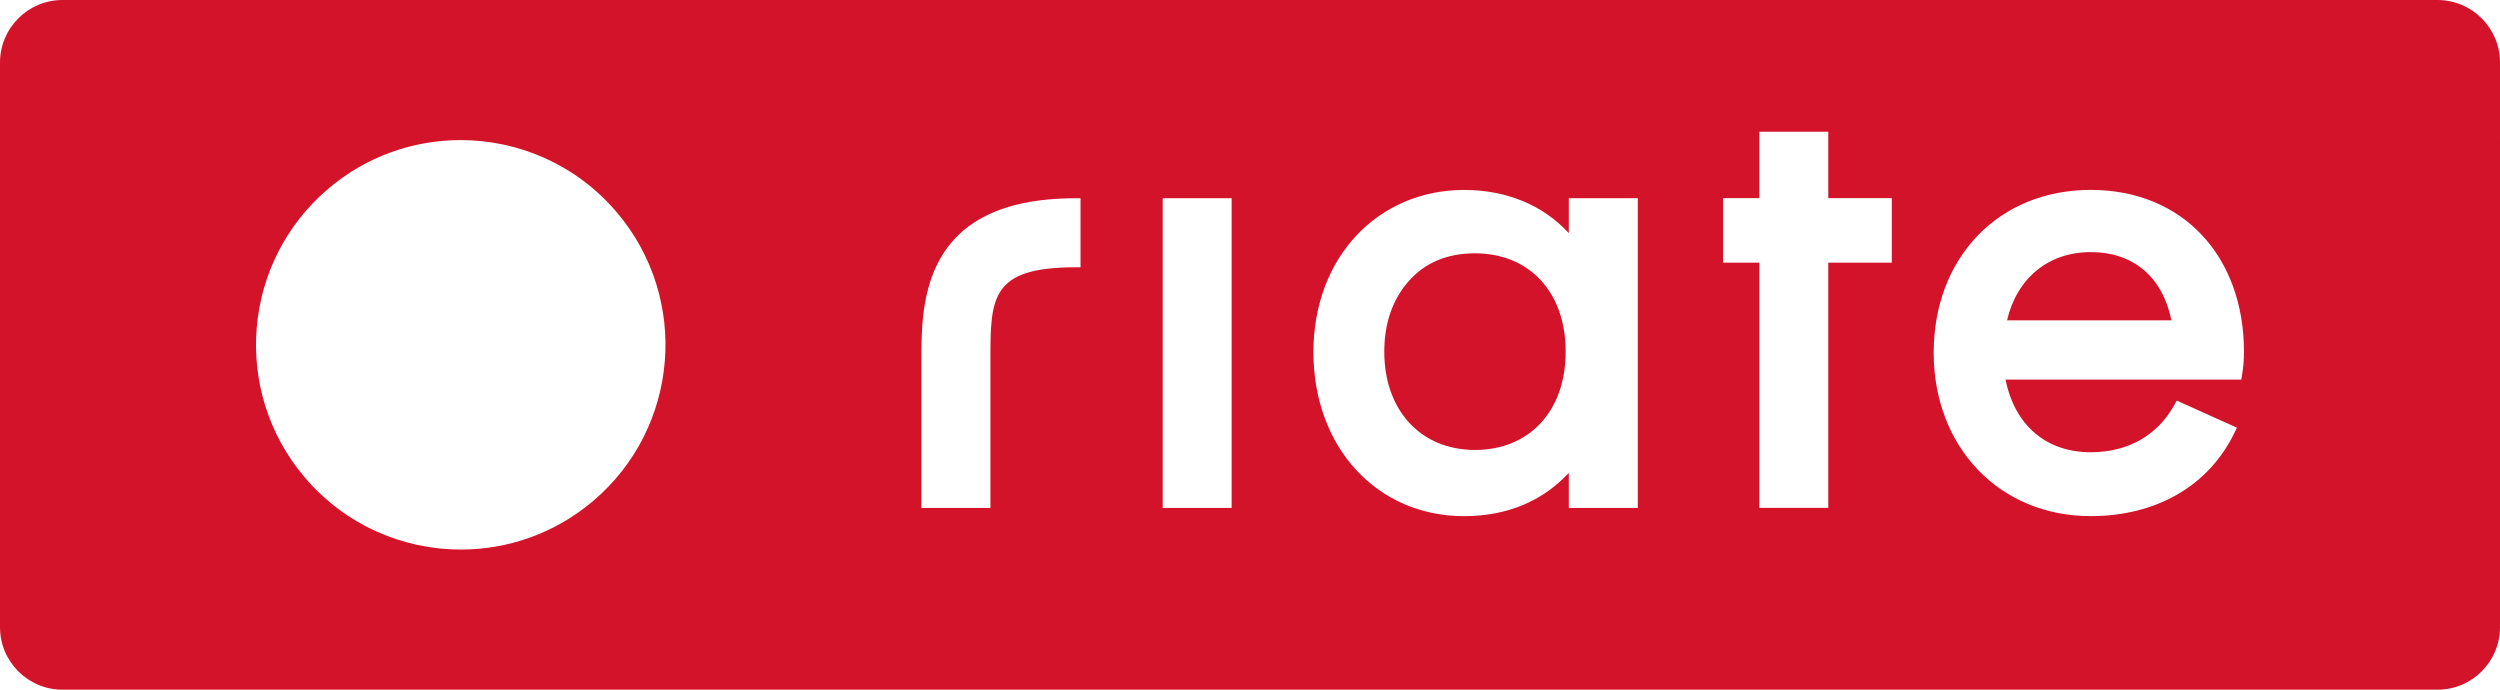
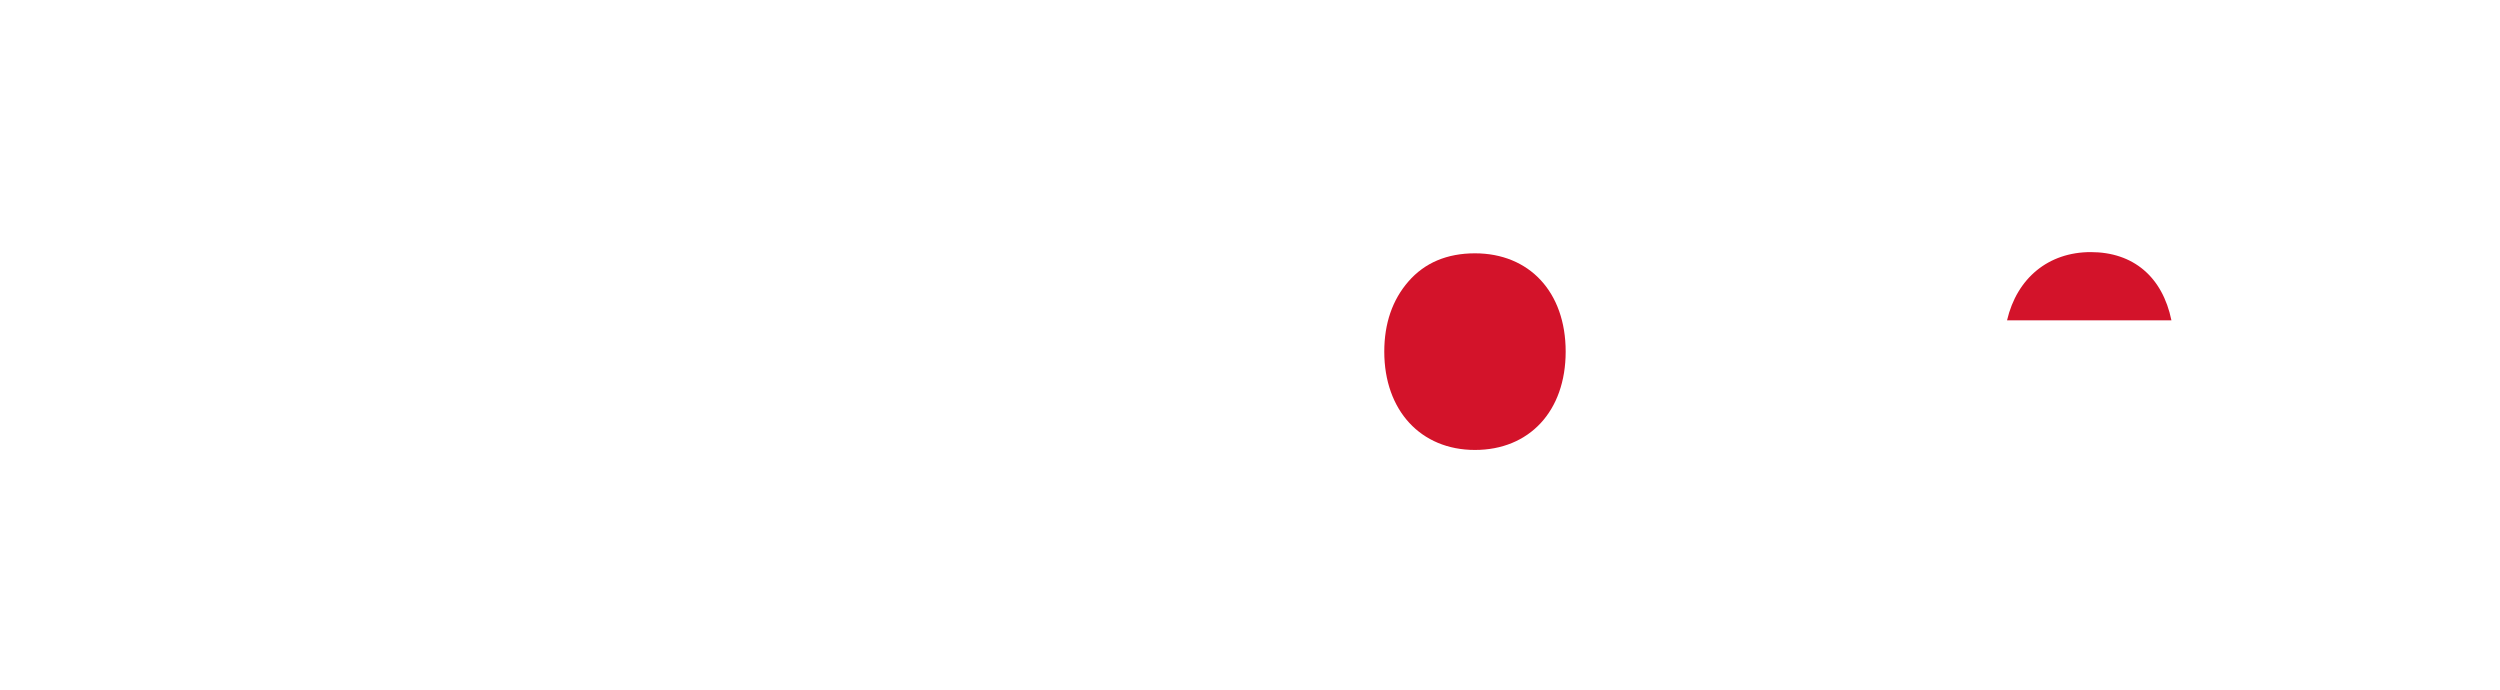
<svg xmlns="http://www.w3.org/2000/svg" id="Calque_1" viewBox="0 0 512 141.25">
  <defs>
    <style>.cls-1{fill:#d3132a;stroke-width:0px;}</style>
  </defs>
  <path class="cls-1" d="M428.18,51.63c-8.65,0-15.12,5.32-17.14,13.98h33.67c-1.83-8.9-7.8-13.98-16.53-13.98Z" />
-   <path class="cls-1" d="M499.19,0H12.81C5.74,0,0,5.74,0,12.81v115.63c0,7.08,5.74,12.81,12.81,12.81h486.38c7.08,0,12.81-5.74,12.81-12.81V12.81c0-7.07-5.74-12.81-12.81-12.81ZM121.5,102.58c-7.88,6.7-17.53,9.97-27.12,9.97-11.88,0-23.68-5.02-31.98-14.79-14.99-17.65-12.83-44.11,4.82-59.1,7.88-6.7,17.53-9.97,27.12-9.97,11.88,0,23.68,5.02,31.98,14.79,14.99,17.65,12.83,44.11-4.82,59.1ZM221.3,54.74h-1.08c-17.38,0-17.38,6.34-17.38,18.98v30.3h-14.14v-30.3c0-11.57,0-33.11,31.51-33.11h1.08v14.14ZM252.24,104.02h-14.12v-63.43h14.12v63.43ZM335.42,104.02h-14.13v-7.18c-5.37,5.82-12.71,8.87-21.43,8.87-17.89,0-30.87-14.12-30.87-33.6s13.27-33.21,30.87-33.21c8.67,0,16.16,3.11,21.43,8.85v-7.16h14.13v63.43ZM387.44,53.8h-13.01v50.21h-14.12v-50.21h-7.43v-13.22h7.43v-13.6h14.12v13.6h13.01v13.22ZM459.17,76.84l-.16.9h-48.27c1.86,9.34,8.3,14.88,17.44,14.88,7.62,0,13.69-3.45,17.13-9.7l.49-.88,12.33,5.55-.49.99c-5.24,10.89-15.98,17.12-29.46,17.12-18.64,0-32.16-14.07-32.16-33.47s13.23-33.34,32.16-33.34,31.39,13.65,31.39,33.21c0,1.54-.14,3.17-.4,4.74Z" />
  <path class="cls-1" d="M302.07,51.88c-5.72,0-10.3,1.94-13.62,5.76-3.28,3.76-4.95,8.59-4.95,14.37,0,12.05,7.47,20.14,18.57,20.14s18.58-7.91,18.58-20.14-7.47-20.13-18.58-20.13Z" />
</svg>